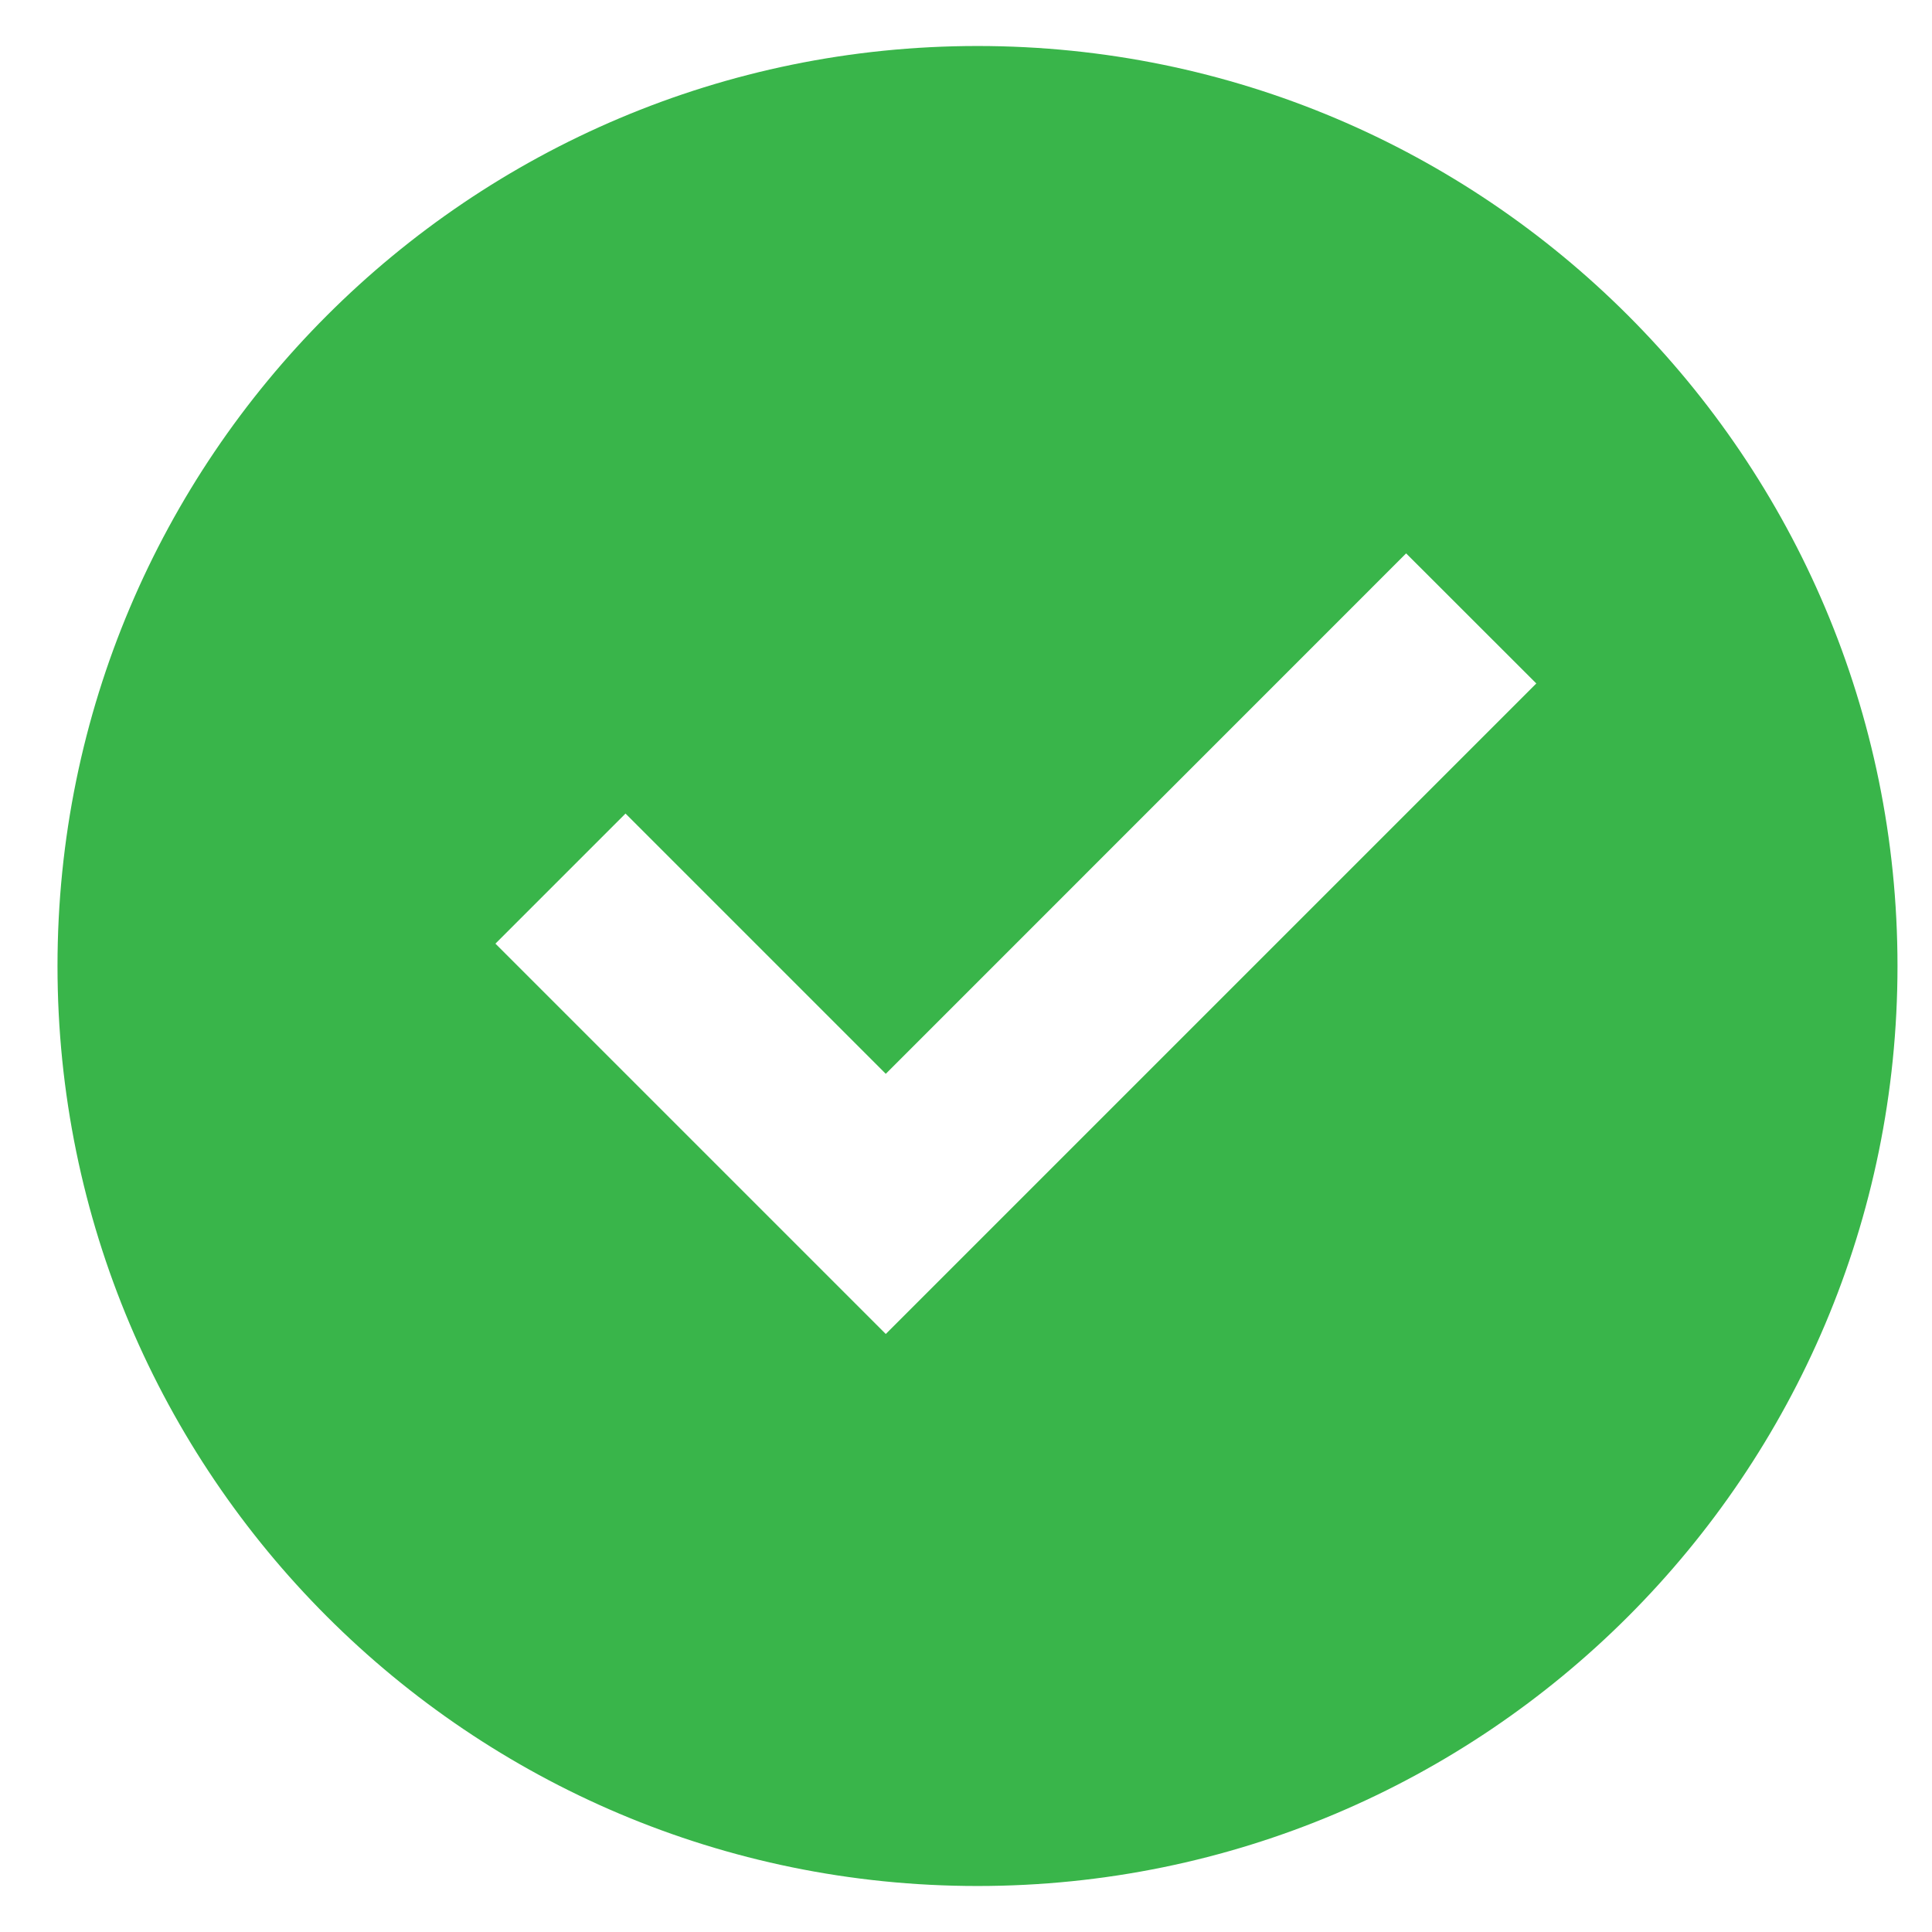
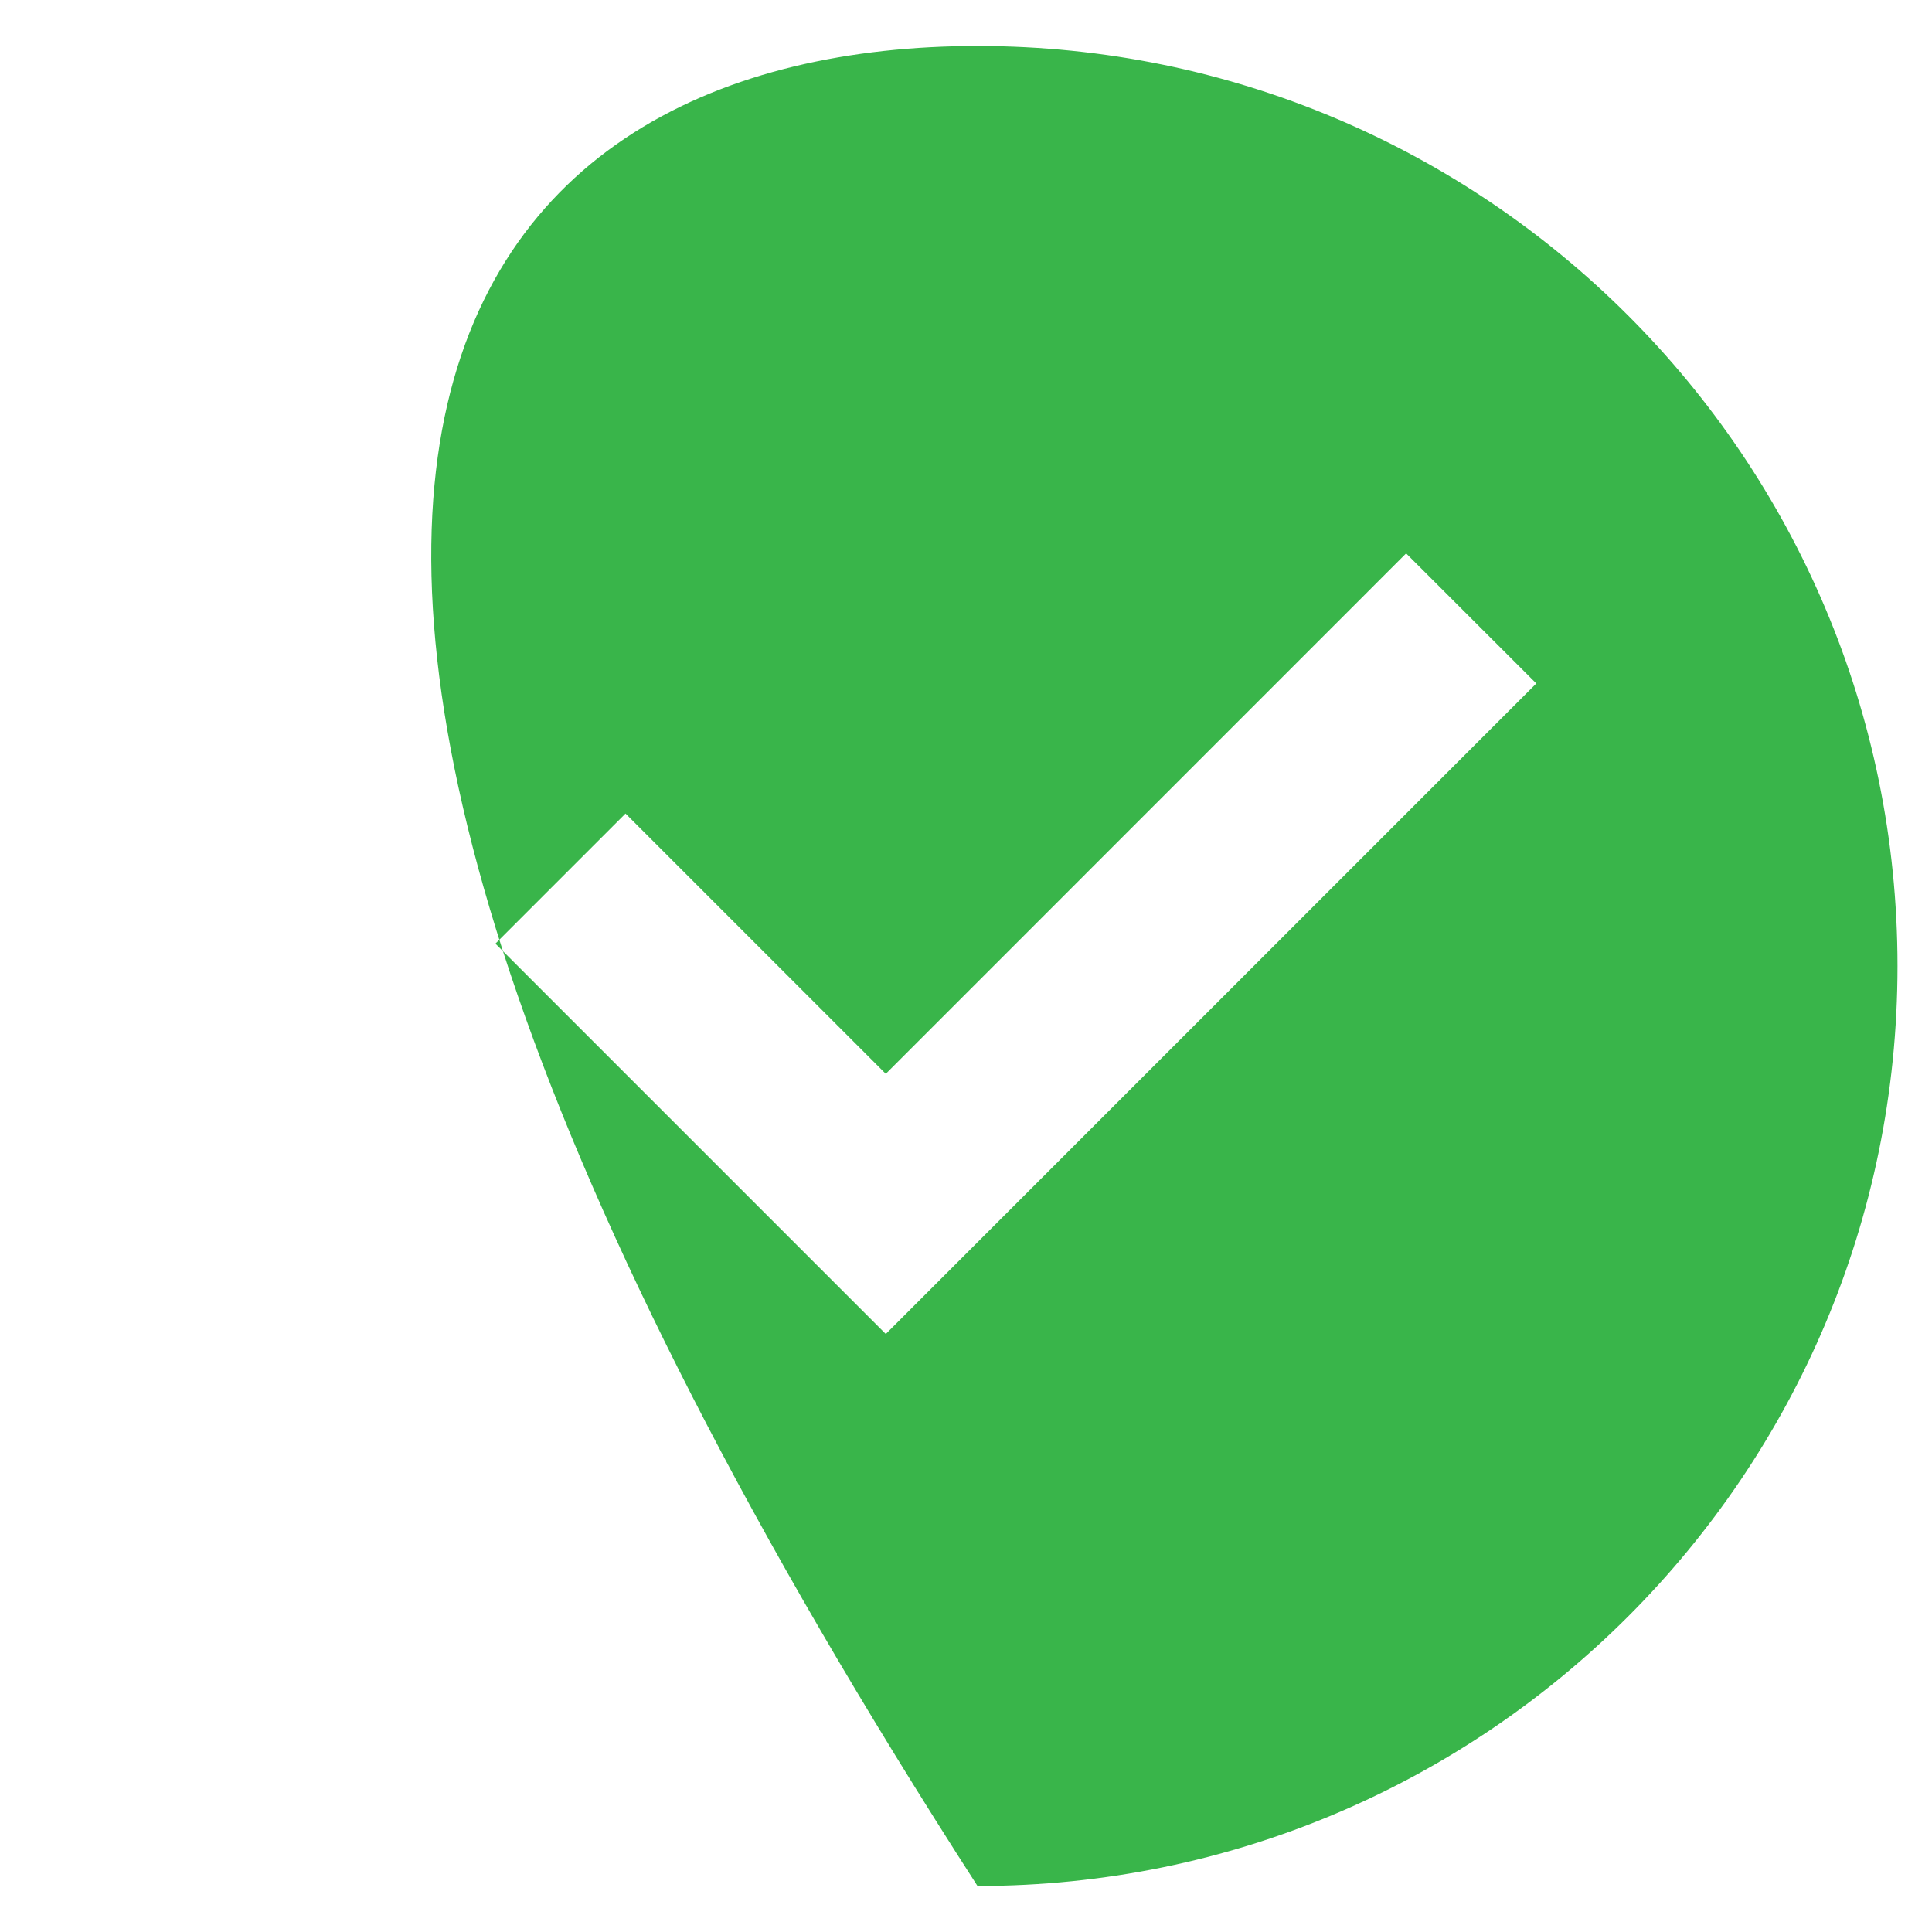
<svg xmlns="http://www.w3.org/2000/svg" width="21" height="21" viewBox="0 0 21 21" fill="none">
-   <path d="M10.625 20.5C5.102 20.5 0.625 16.023 0.625 10.5C0.625 4.977 5.102 0.5 10.625 0.5C16.148 0.5 20.625 4.977 20.625 10.5C20.625 16.023 16.148 20.5 10.625 20.5ZM9.628 14.5L16.699 7.429L15.284 6.015L9.628 11.672L6.799 8.843L5.385 10.257L9.628 14.5Z" fill="#39B54A" />
+   <path d="M10.625 20.5C0.625 4.977 5.102 0.5 10.625 0.5C16.148 0.5 20.625 4.977 20.625 10.5C20.625 16.023 16.148 20.5 10.625 20.5ZM9.628 14.5L16.699 7.429L15.284 6.015L9.628 11.672L6.799 8.843L5.385 10.257L9.628 14.5Z" fill="#39B54A" />
</svg>